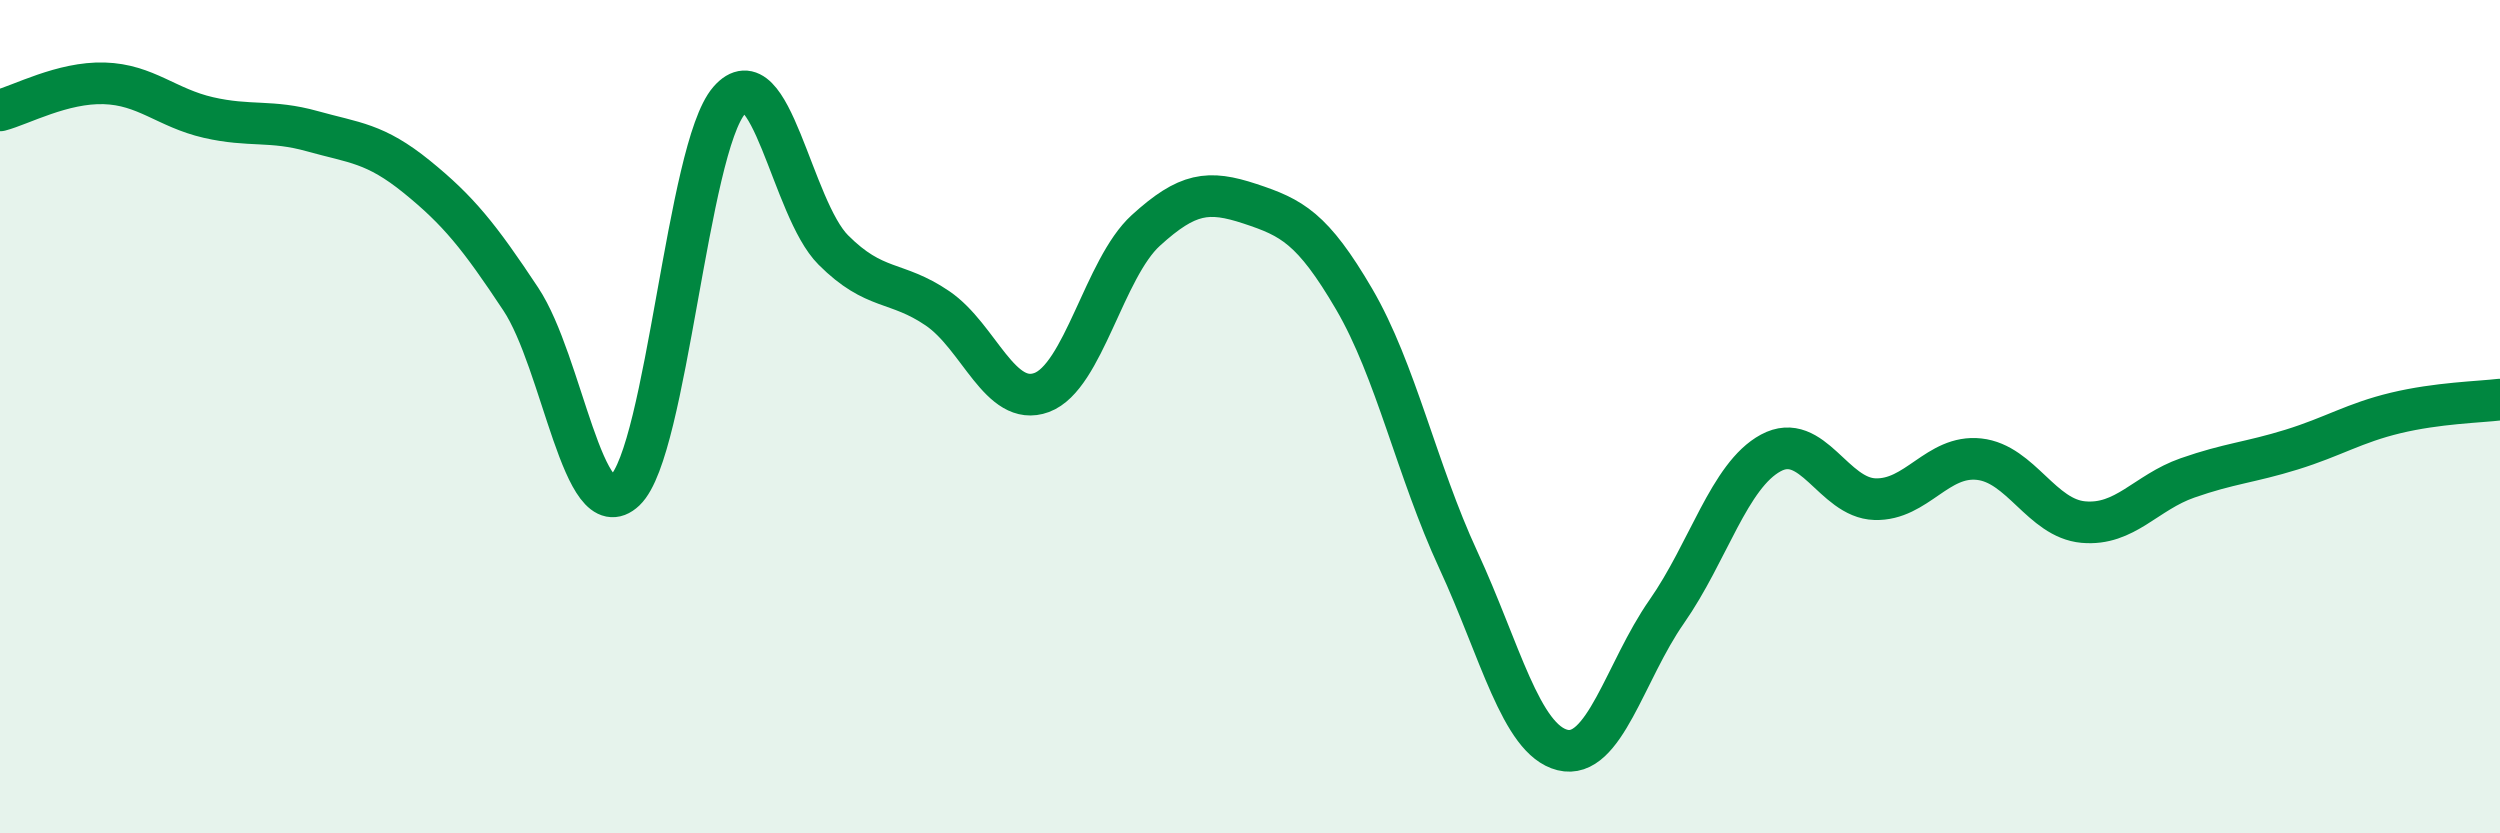
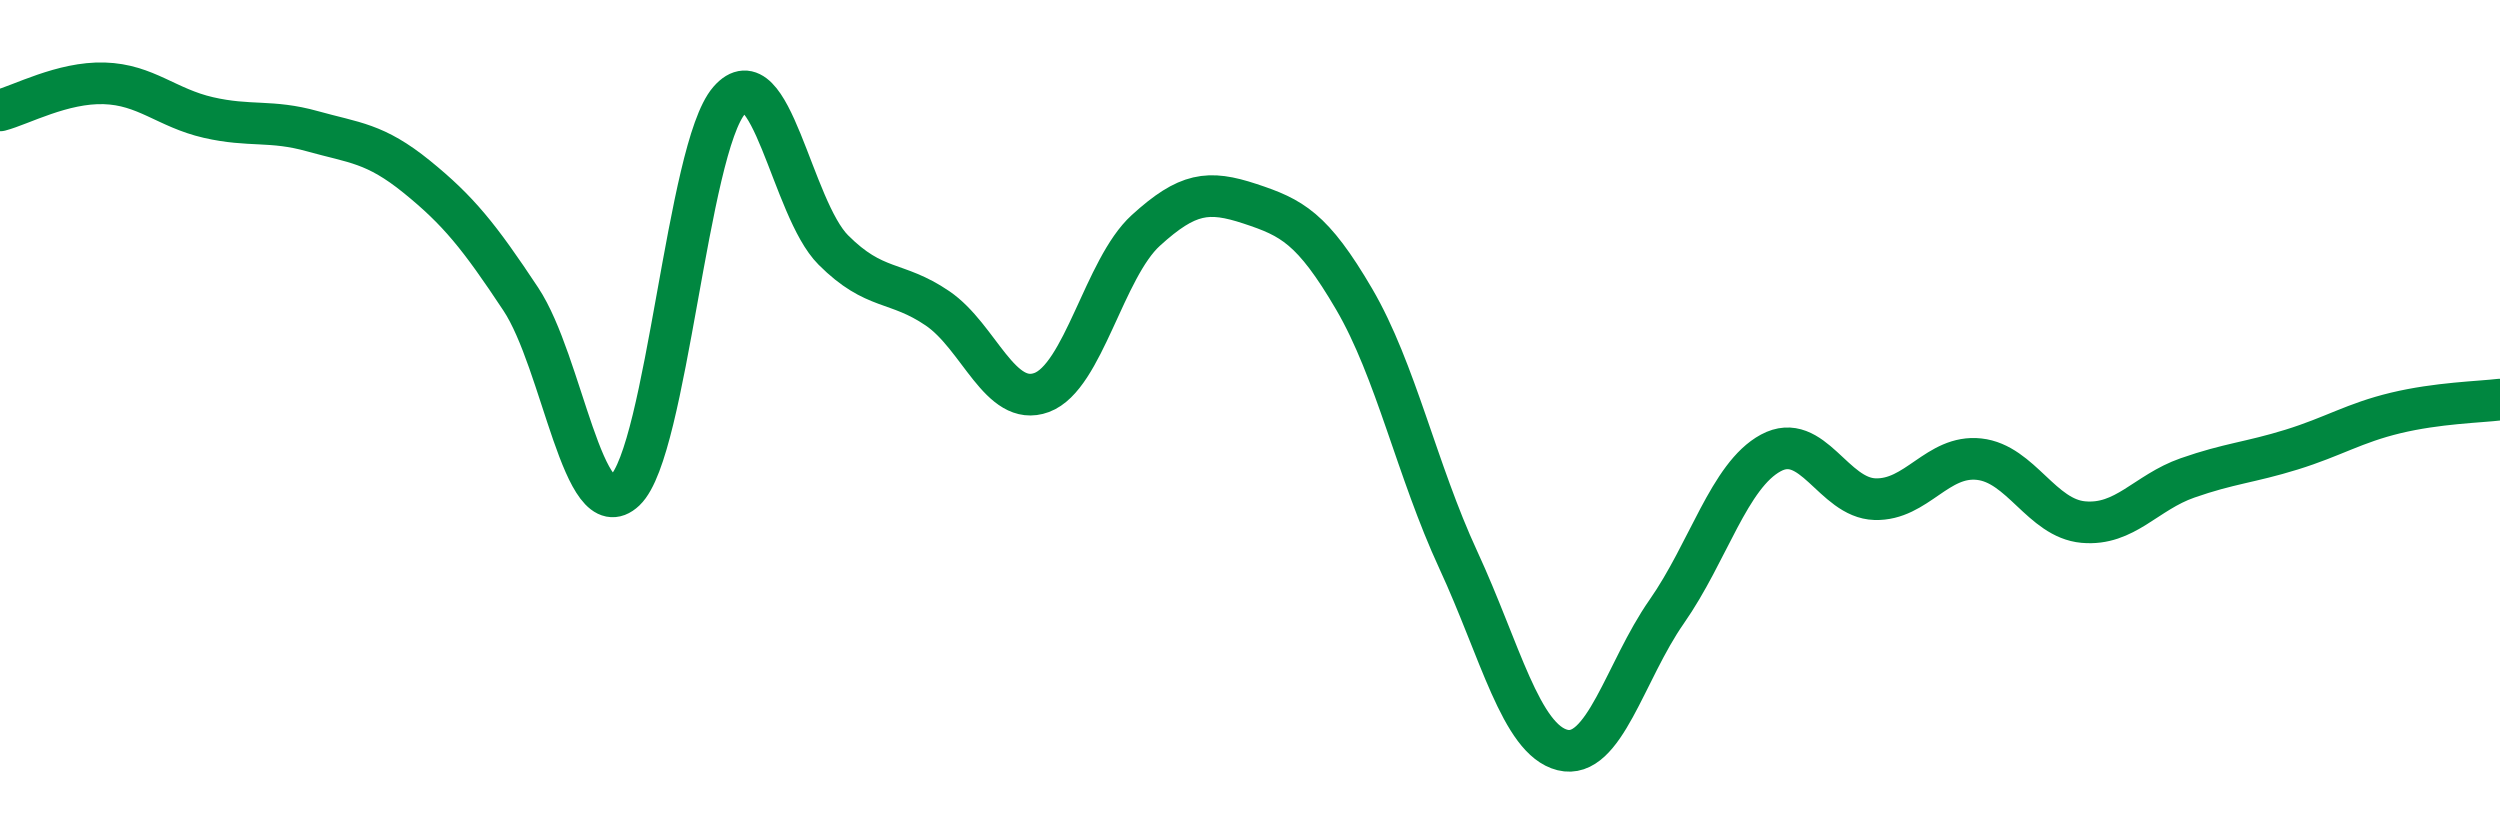
<svg xmlns="http://www.w3.org/2000/svg" width="60" height="20" viewBox="0 0 60 20">
-   <path d="M 0,2.65 C 0.5,2.52 1.5,1.97 2.5,2 C 3.5,2.03 4,2.59 5,2.82 C 6,3.05 6.5,2.87 7.5,3.15 C 8.5,3.43 9,3.43 10,4.24 C 11,5.05 11.5,5.67 12.5,7.18 C 13.5,8.69 14,12.72 15,11.77 C 16,10.82 16.5,3.56 17.5,2.41 C 18.5,1.26 19,5 20,6 C 21,7 21.5,6.72 22.5,7.4 C 23.5,8.08 24,9.79 25,9.42 C 26,9.05 26.5,6.44 27.5,5.53 C 28.5,4.62 29,4.56 30,4.89 C 31,5.22 31.5,5.47 32.5,7.18 C 33.5,8.89 34,11.28 35,13.44 C 36,15.6 36.5,17.75 37.5,18 C 38.5,18.25 39,16.11 40,14.68 C 41,13.25 41.5,11.41 42.5,10.87 C 43.5,10.33 44,11.95 45,11.98 C 46,12.01 46.5,10.91 47.5,11.02 C 48.5,11.13 49,12.44 50,12.53 C 51,12.62 51.5,11.82 52.5,11.47 C 53.5,11.12 54,11.1 55,10.79 C 56,10.48 56.5,10.15 57.5,9.91 C 58.5,9.67 59.5,9.65 60,9.59L60 20L0 20Z" fill="#008740" opacity="0.1" stroke-linecap="round" stroke-linejoin="round" />
  <path d="M 0,2.65 C 0.5,2.52 1.5,1.97 2.5,2 C 3.5,2.03 4,2.59 5,2.82 C 6,3.05 6.5,2.87 7.5,3.15 C 8.5,3.43 9,3.43 10,4.24 C 11,5.05 11.5,5.67 12.5,7.18 C 13.5,8.69 14,12.72 15,11.77 C 16,10.82 16.5,3.56 17.5,2.41 C 18.5,1.26 19,5 20,6 C 21,7 21.5,6.72 22.5,7.4 C 23.5,8.08 24,9.79 25,9.42 C 26,9.05 26.5,6.44 27.5,5.53 C 28.5,4.62 29,4.56 30,4.89 C 31,5.22 31.5,5.47 32.5,7.18 C 33.5,8.89 34,11.28 35,13.44 C 36,15.6 36.5,17.75 37.5,18 C 38.5,18.25 39,16.11 40,14.68 C 41,13.25 41.5,11.41 42.5,10.87 C 43.5,10.33 44,11.95 45,11.98 C 46,12.01 46.5,10.91 47.5,11.02 C 48.5,11.13 49,12.44 50,12.53 C 51,12.62 51.5,11.82 52.5,11.47 C 53.5,11.12 54,11.1 55,10.79 C 56,10.48 56.5,10.15 57.5,9.91 C 58.5,9.67 59.5,9.65 60,9.59" stroke="#008740" stroke-width="1" fill="none" stroke-linecap="round" stroke-linejoin="round" />
</svg>